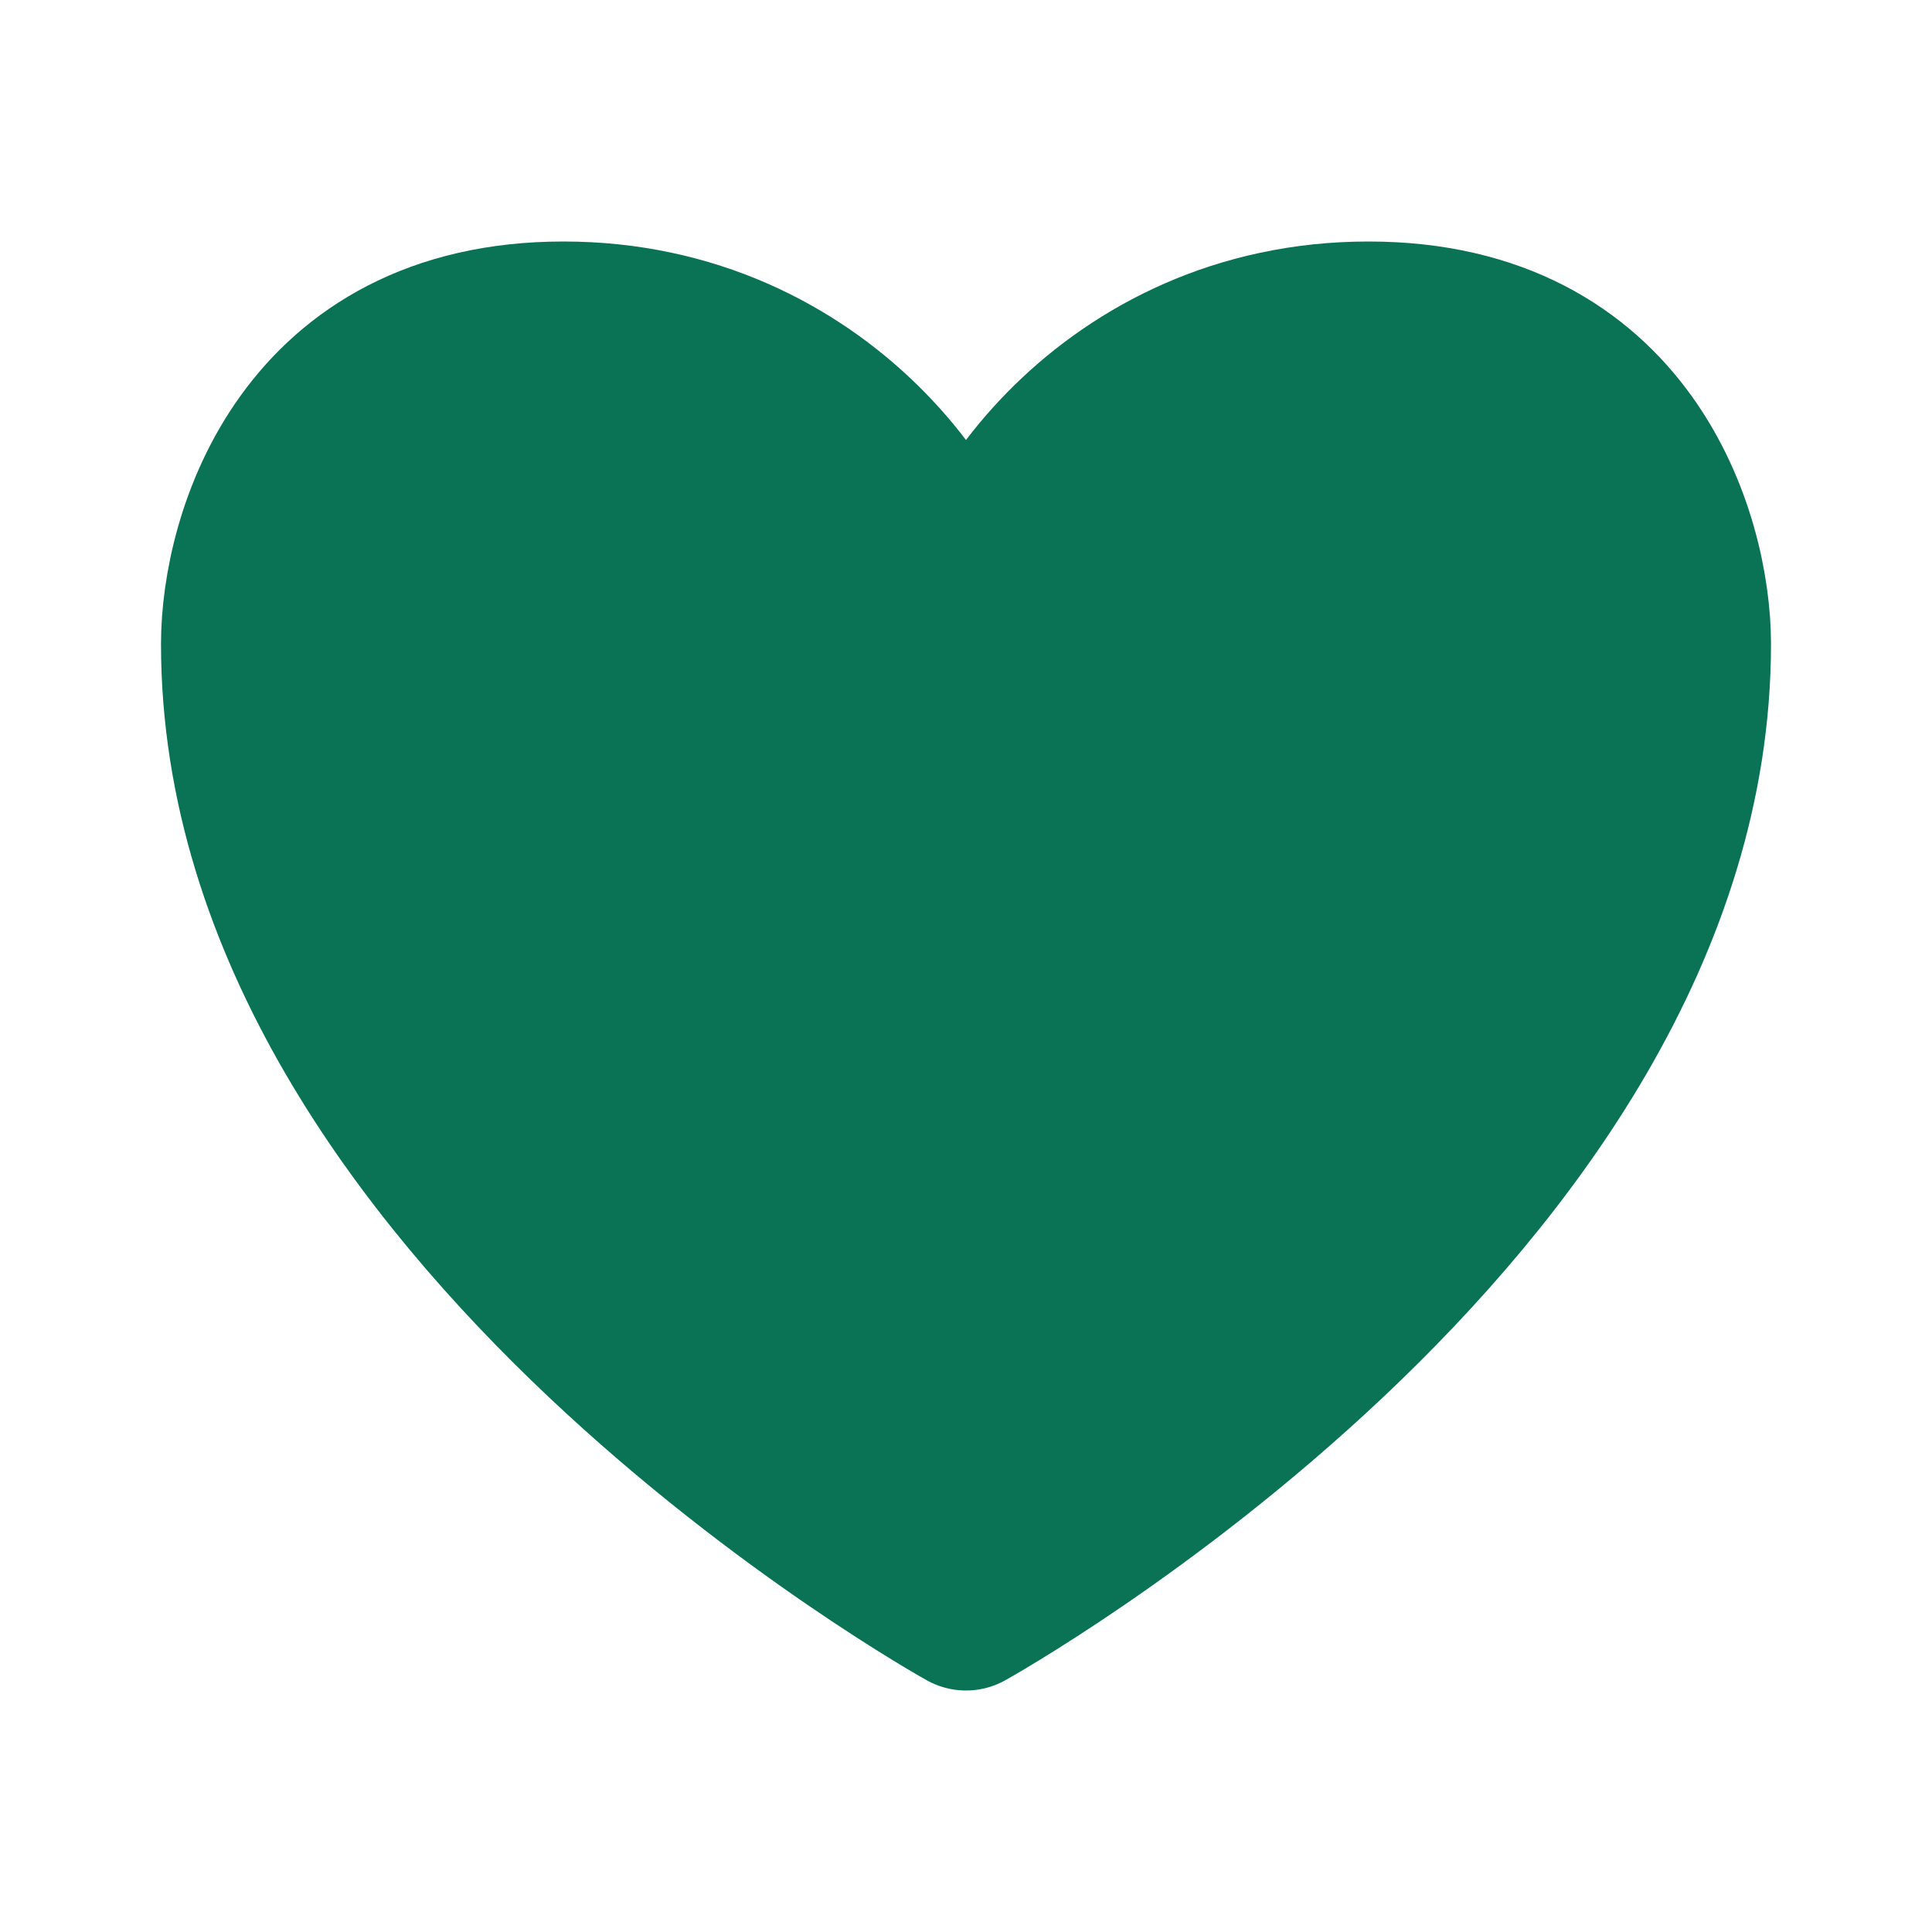
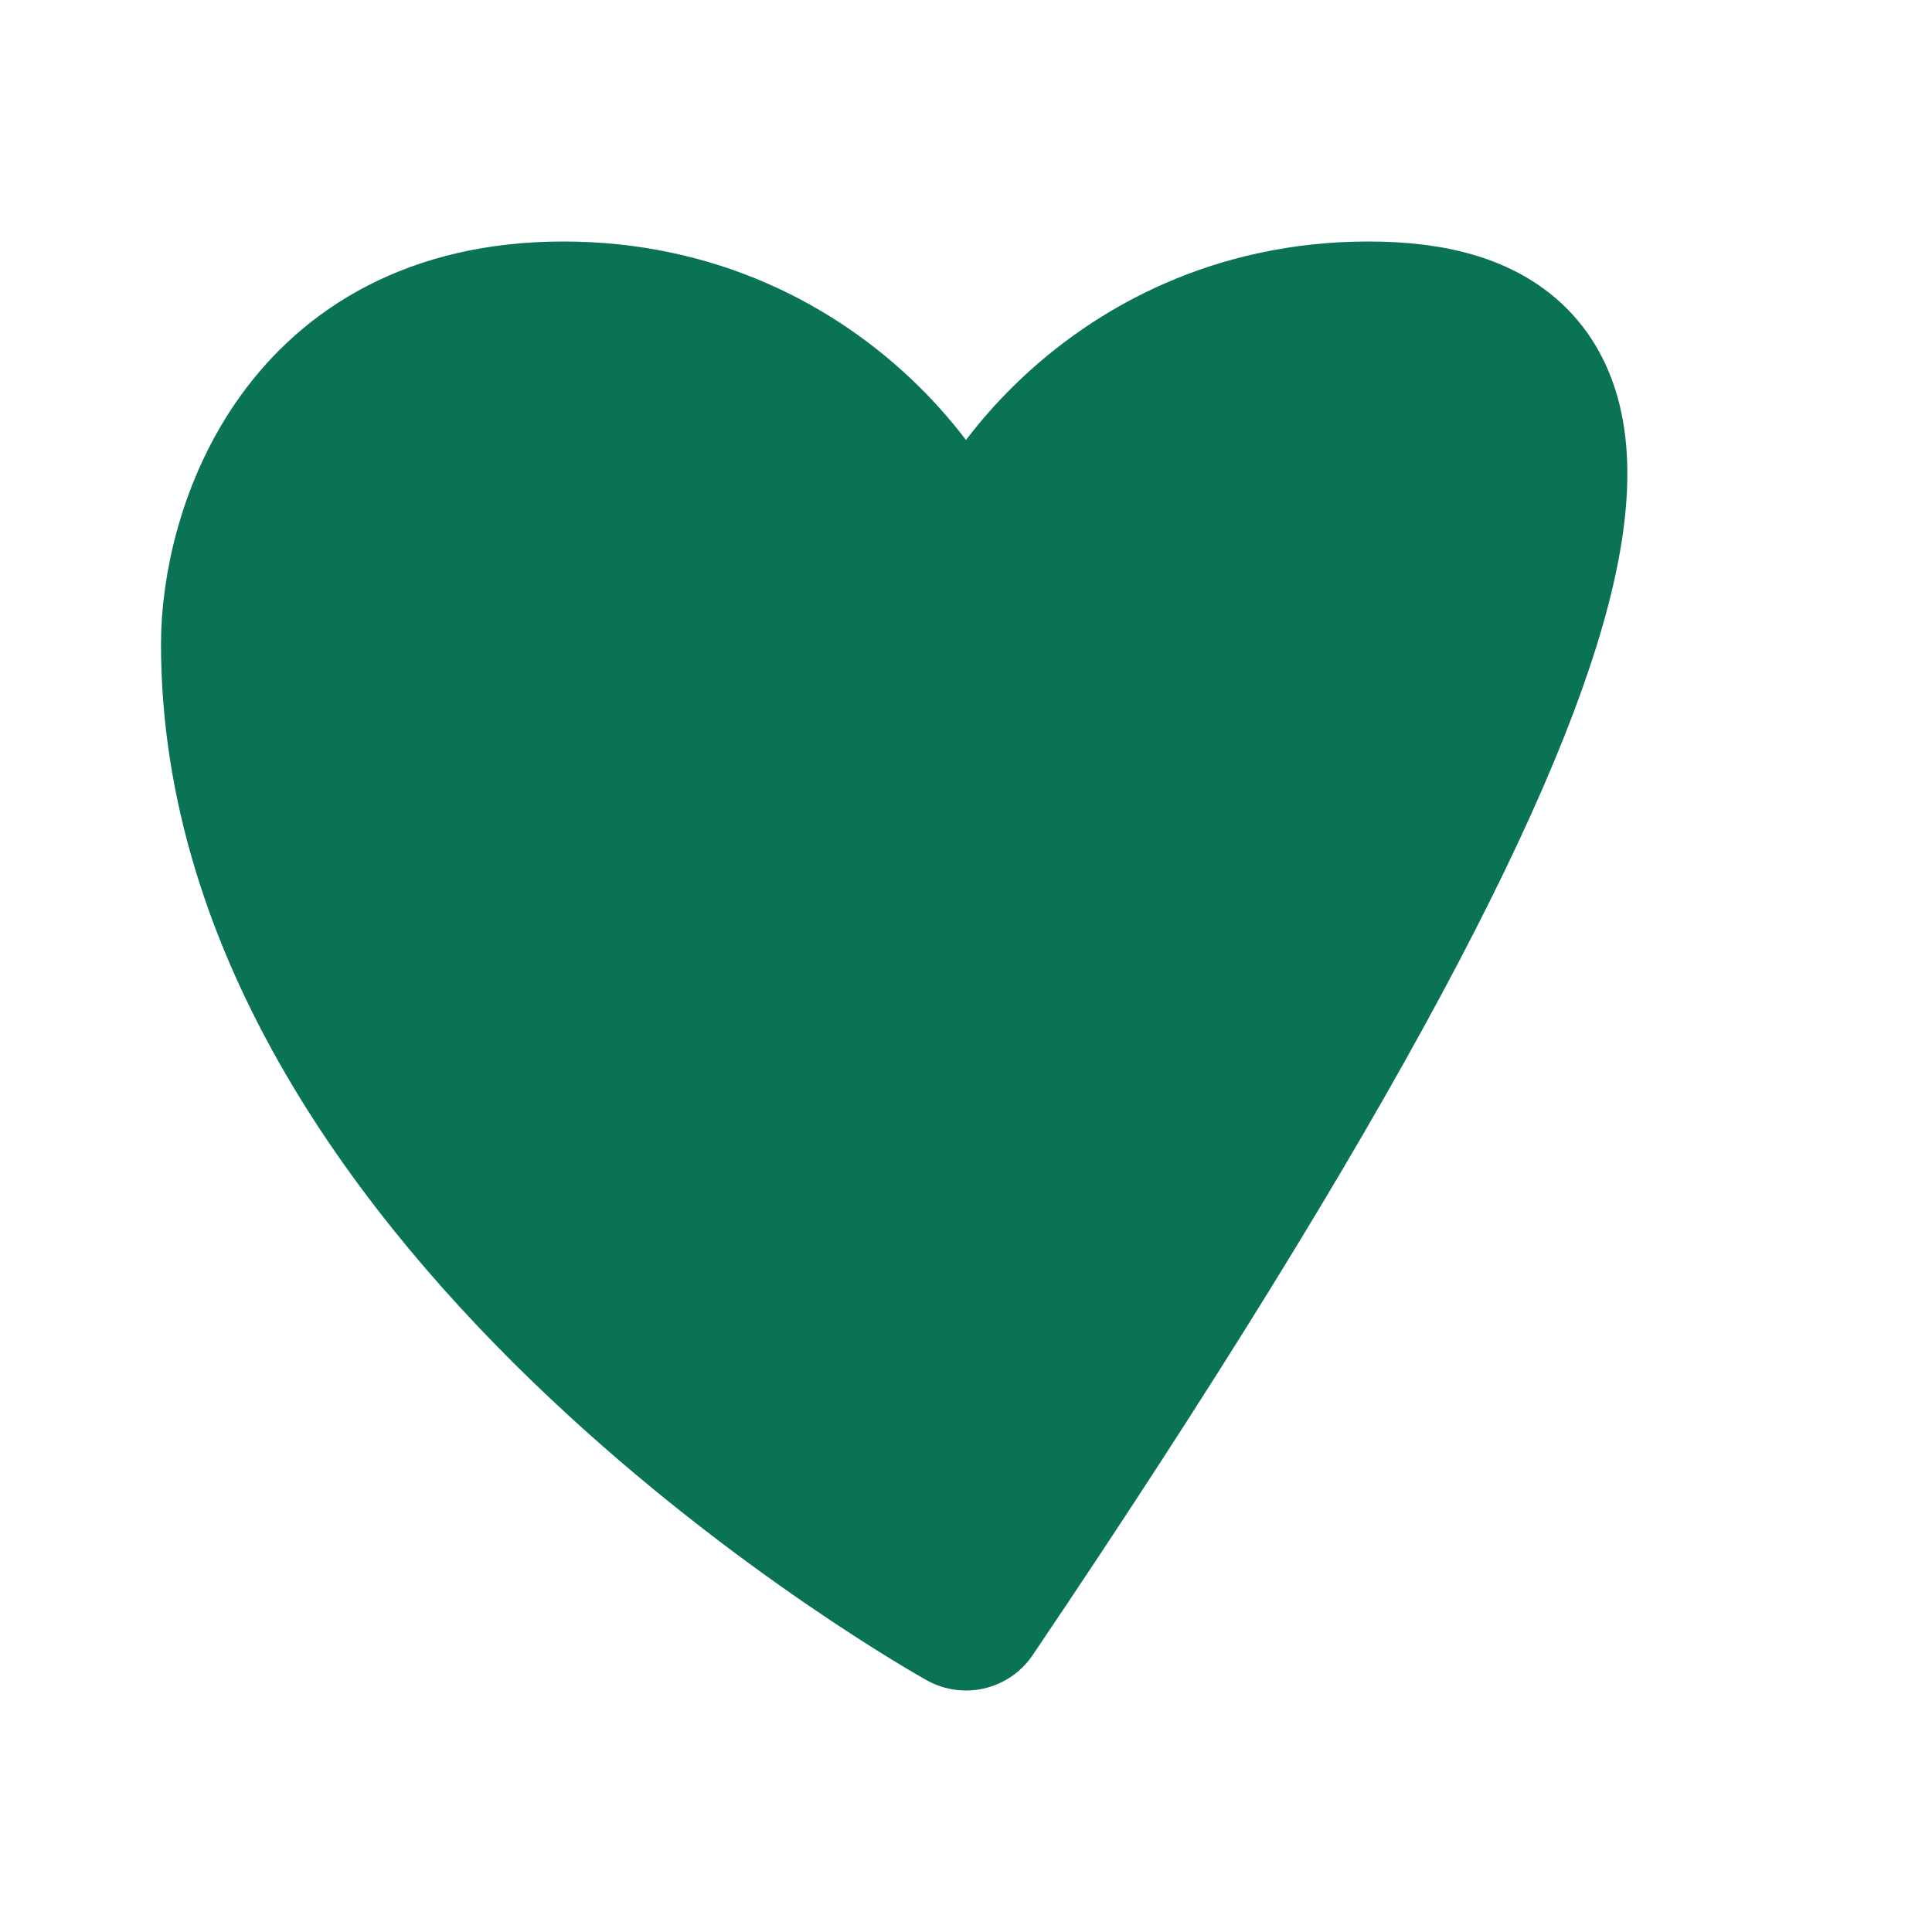
<svg xmlns="http://www.w3.org/2000/svg" width="24" height="24" viewBox="0 0 24 24" fill="none">
-   <path d="M17 4C13.8 4 12 6.667 12 8C12 6.667 10.2 4 7 4C3.8 4 3 6.667 3 8C3 15 12 20 12 20C12 20 21 15 21 8C21 6.667 20.2 4 17 4Z" fill="#0A7356" stroke="#0A7356" stroke-width="2" stroke-linecap="round" stroke-linejoin="round" />
+   <path d="M17 4C13.8 4 12 6.667 12 8C12 6.667 10.2 4 7 4C3.8 4 3 6.667 3 8C3 15 12 20 12 20C21 6.667 20.2 4 17 4Z" fill="#0A7356" stroke="#0A7356" stroke-width="2" stroke-linecap="round" stroke-linejoin="round" />
</svg>